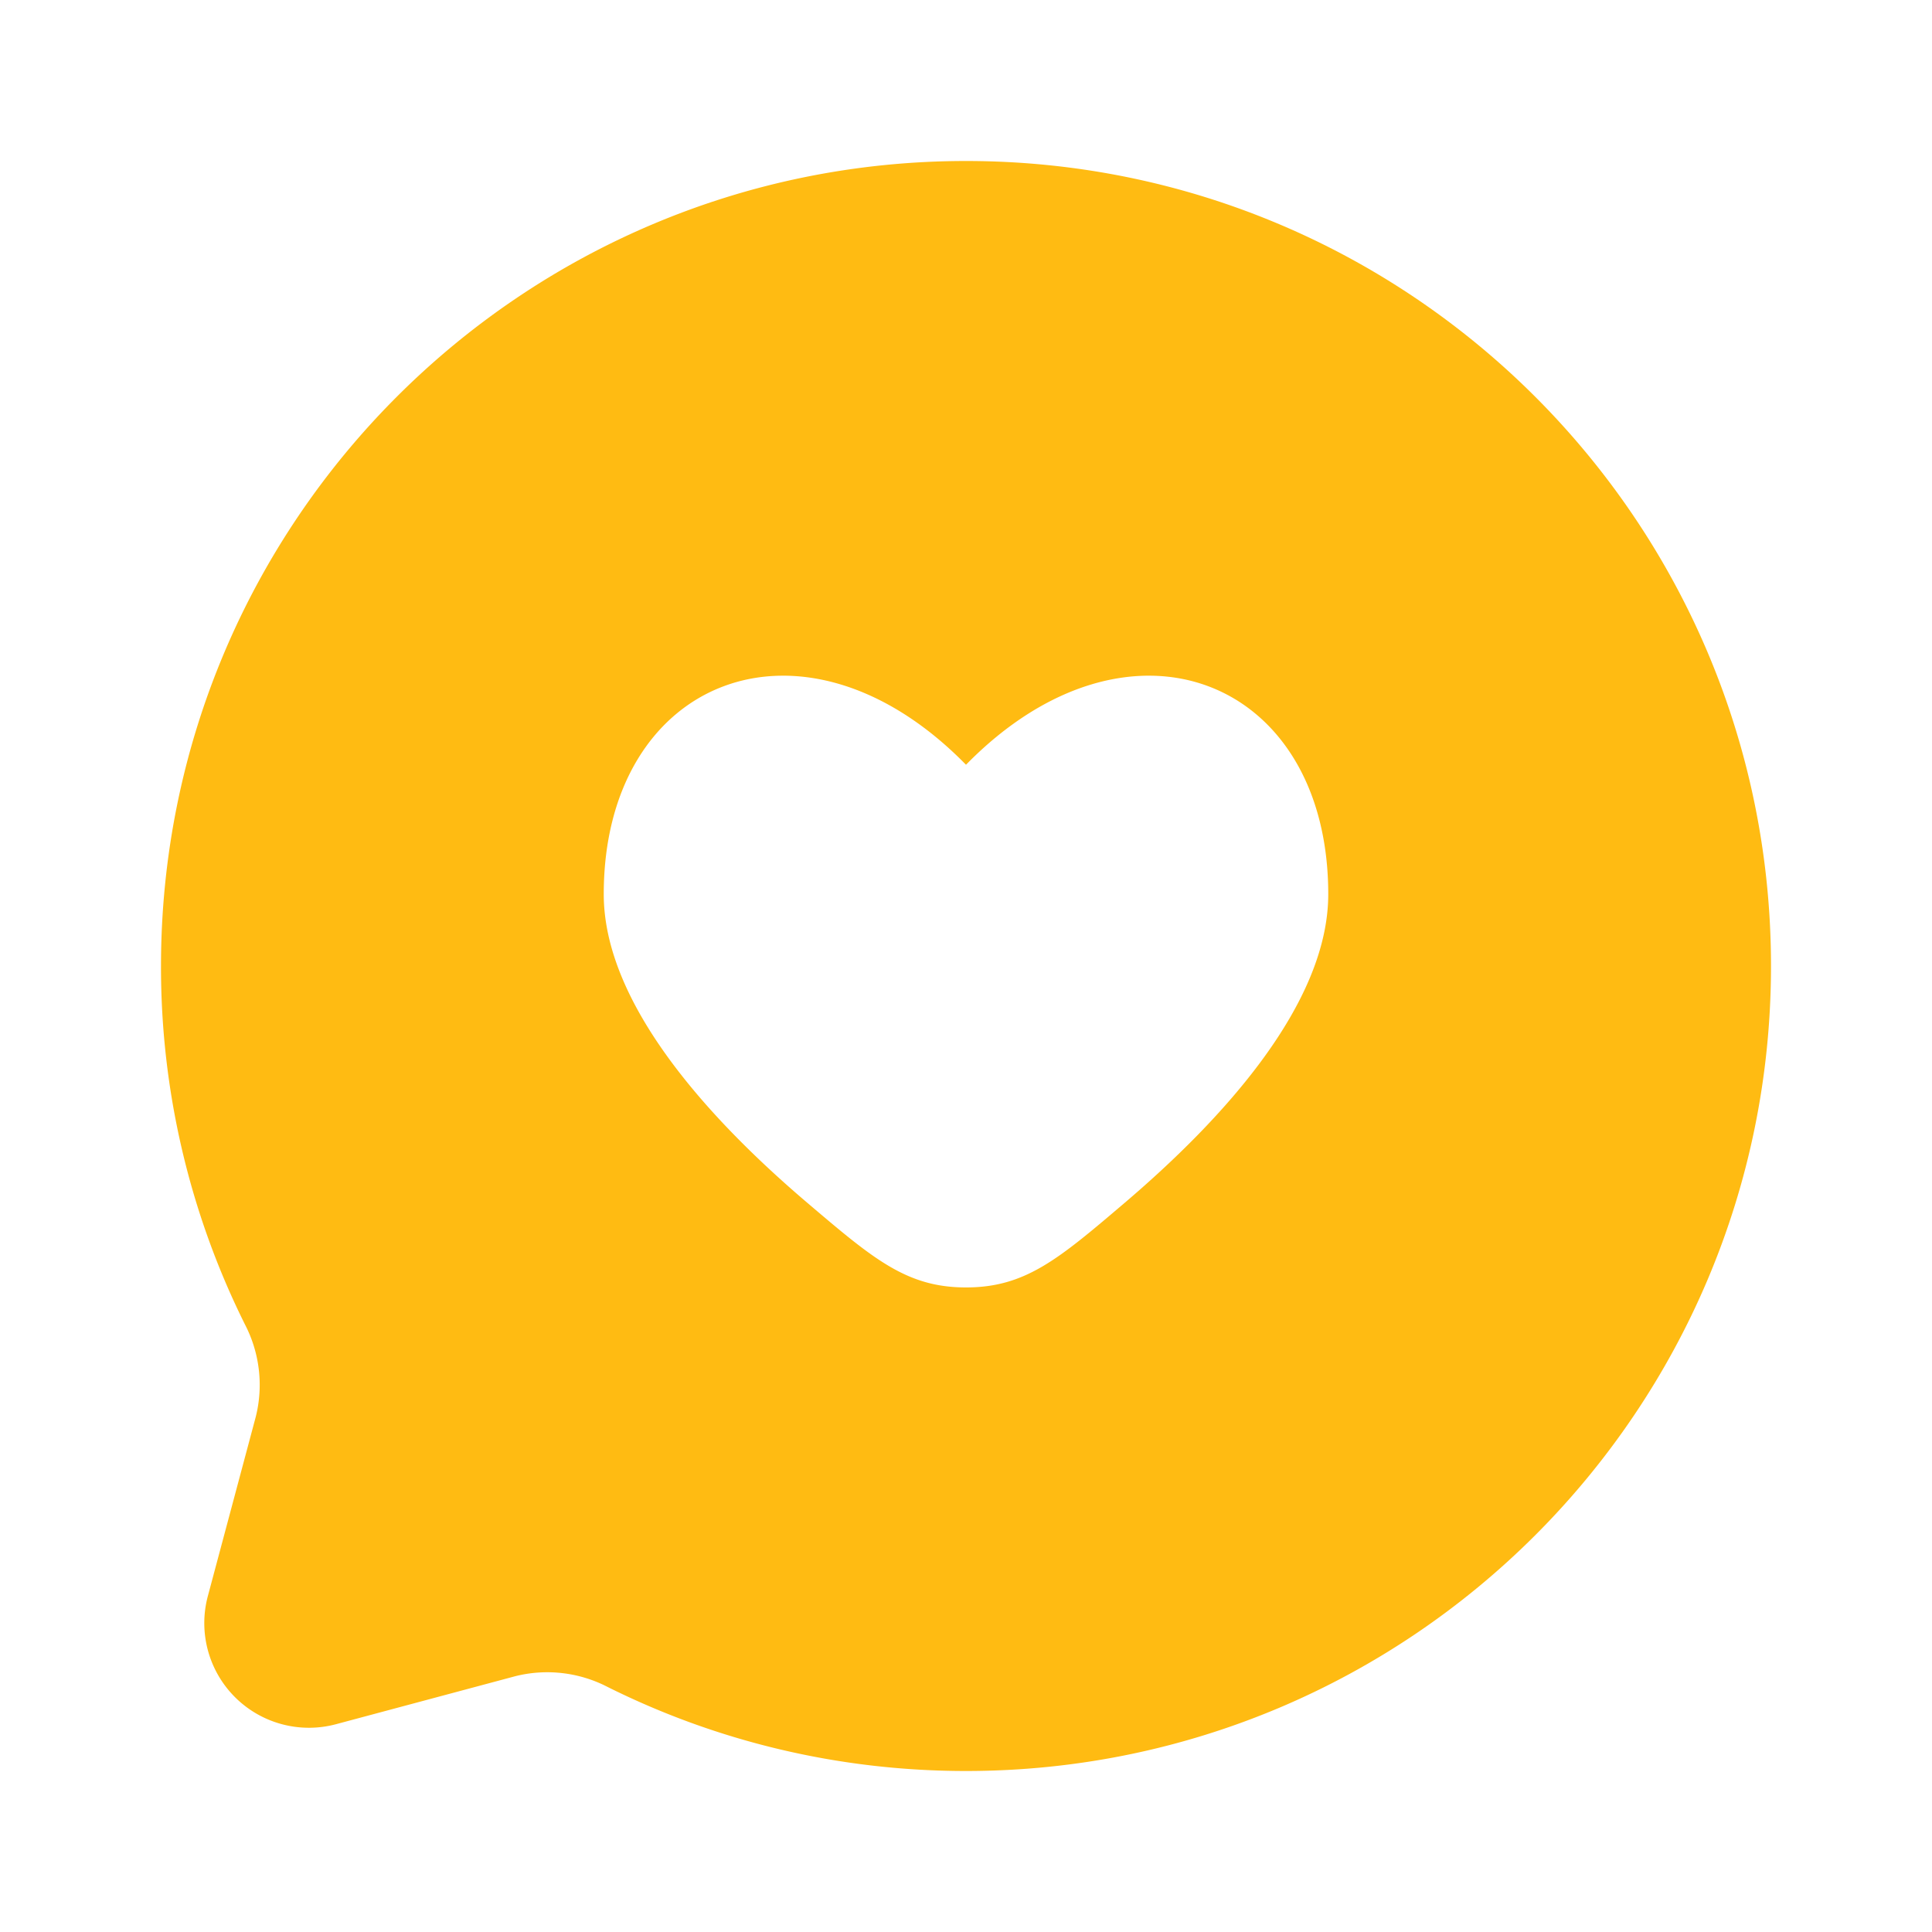
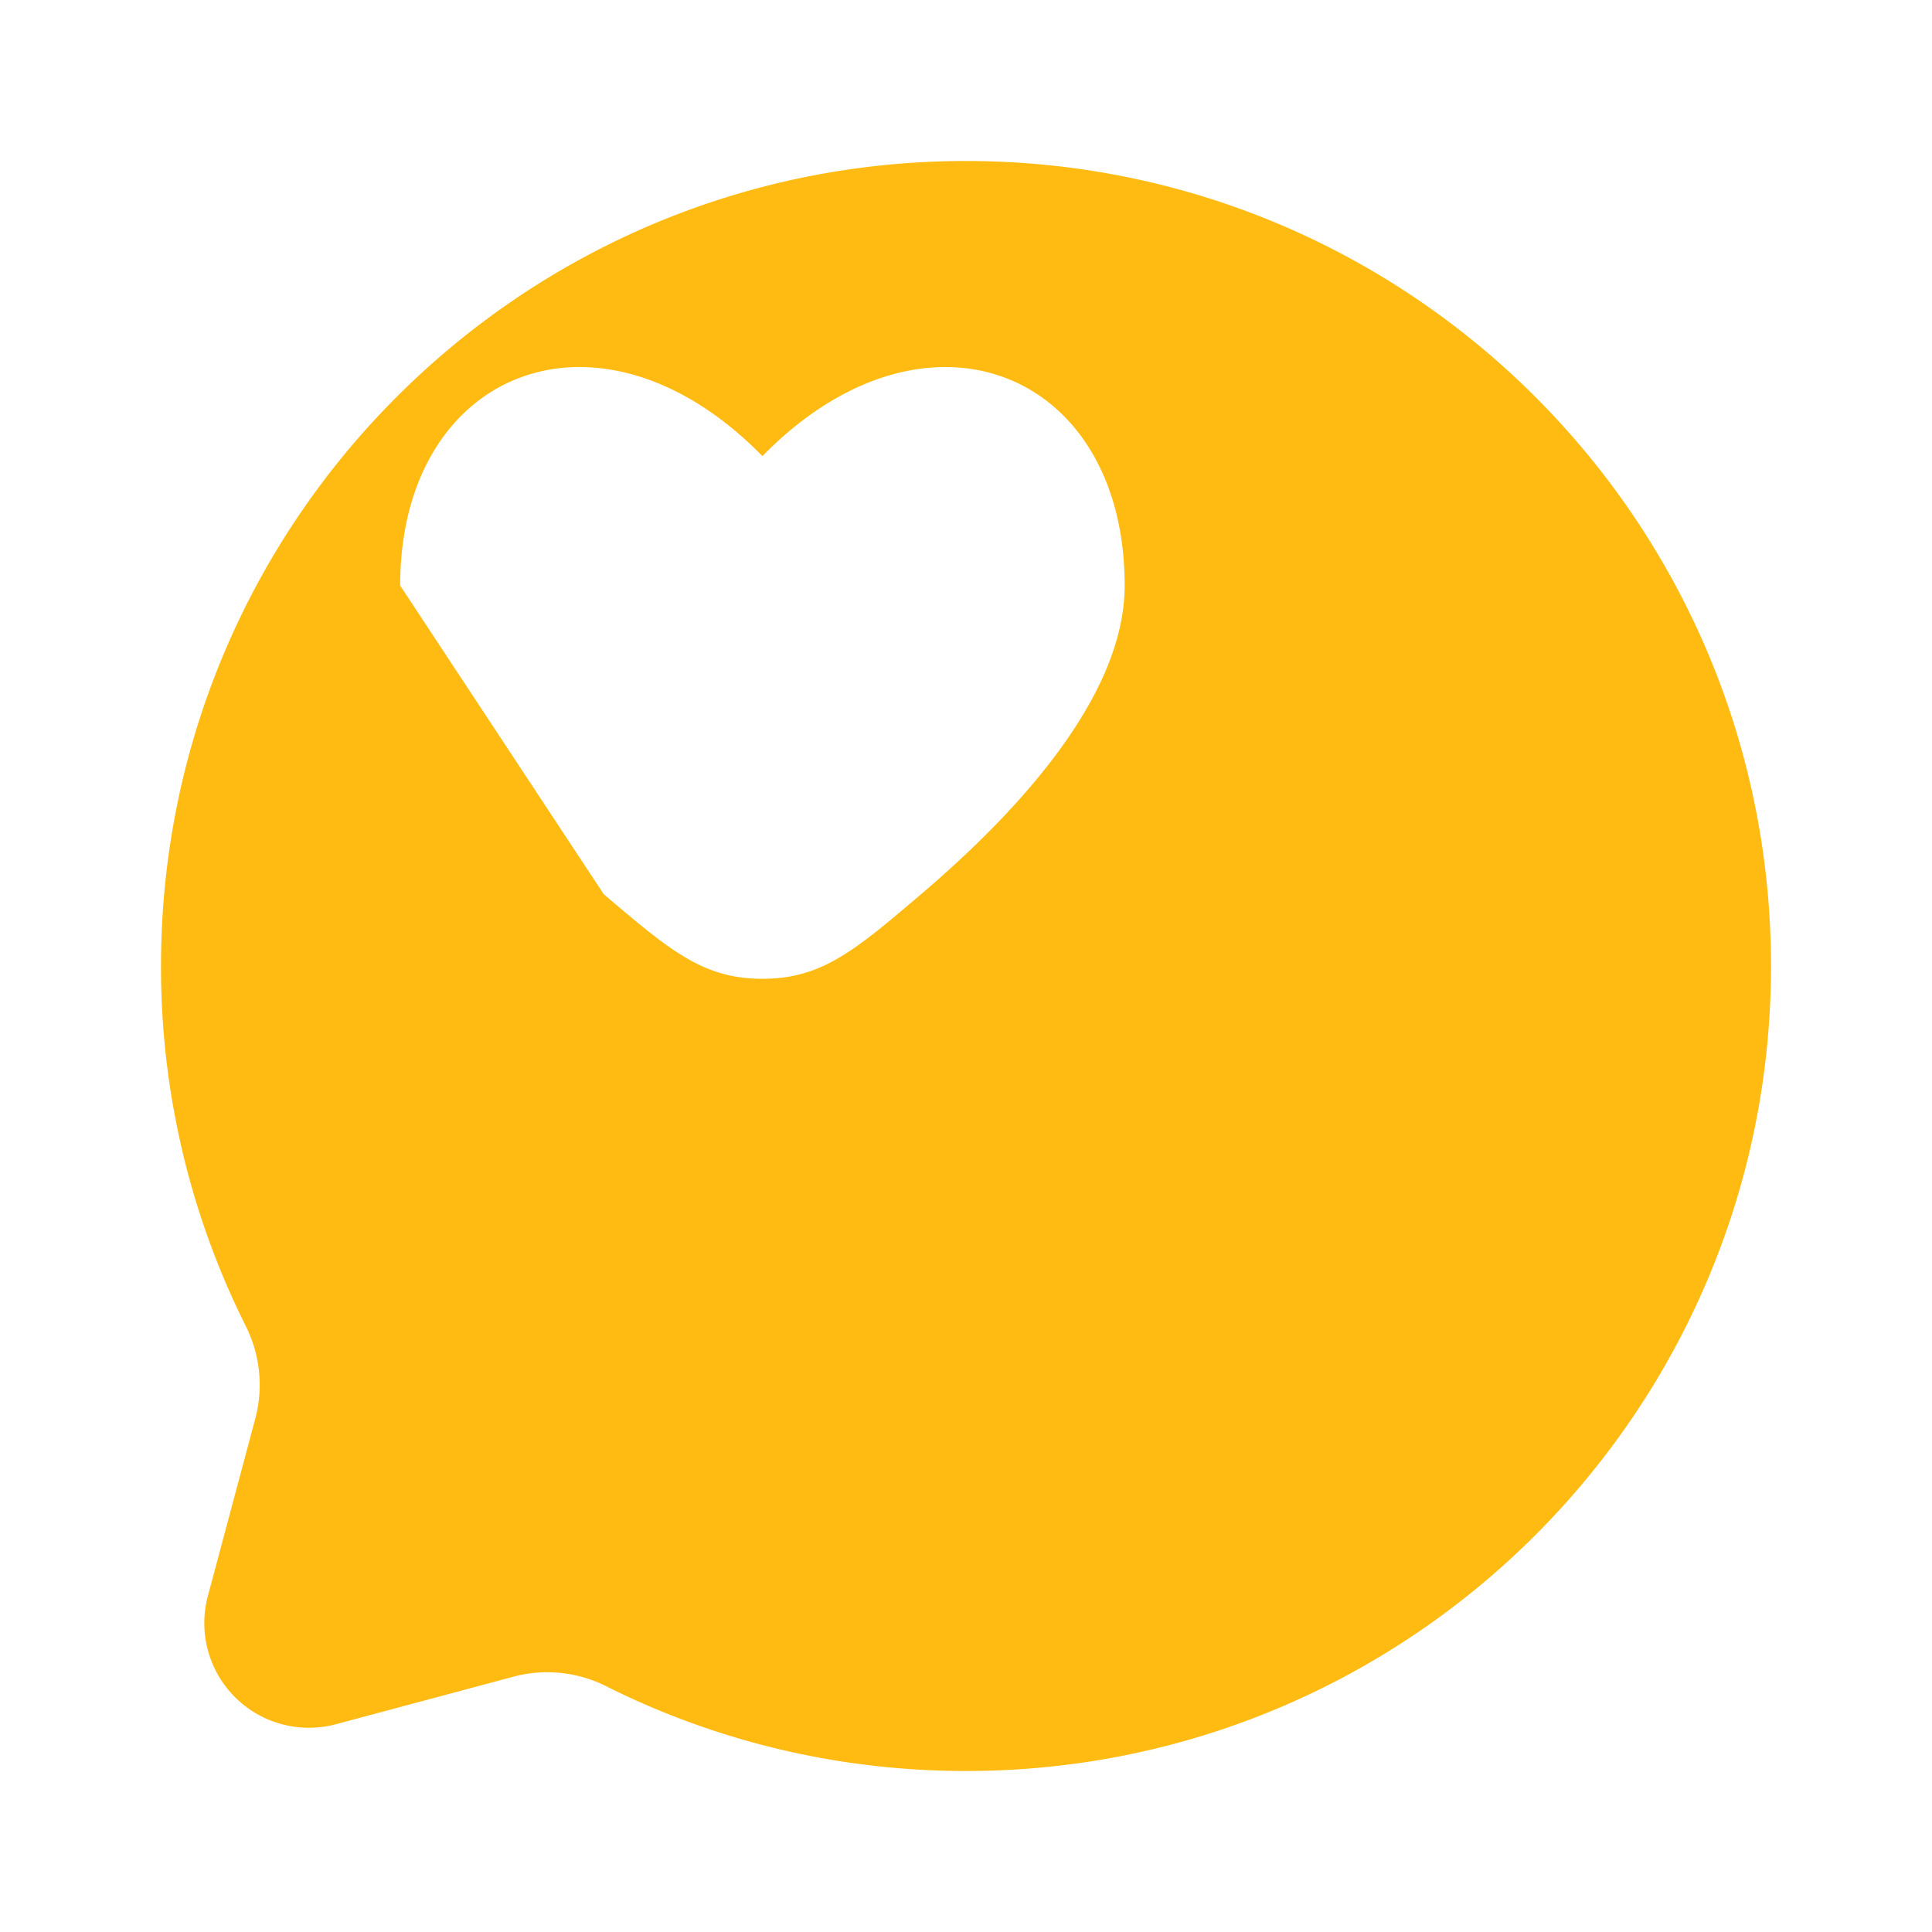
<svg xmlns="http://www.w3.org/2000/svg" width="1em" height="1em" viewBox="0 0 24 24">
-   <path fill="#ffbb12" fill-rule="evenodd" d="M22 12c0 5.523-4.477 10-10 10c-1.6 0-3.112-.376-4.452-1.044a1.63 1.63 0 0 0-1.149-.133l-2.226.596a1.3 1.3 0 0 1-1.591-1.592l.595-2.226a1.63 1.63 0 0 0-.134-1.148A9.96 9.96 0 0 1 2 12C2 6.477 6.477 2 12 2s10 4.477 10 10m-14.5-.892c0 1.369 1.319 2.805 2.529 3.834c.823.7 1.235 1.051 1.971 1.051s1.148-.35 1.971-1.051c1.21-1.03 2.529-2.465 2.529-3.834c0-2.677-2.475-3.676-4.5-1.608c-2.025-2.068-4.5-1.069-4.5 1.608" clip-rule="evenodd" />
+   <path fill="#ffbb12" fill-rule="evenodd" d="M22 12c0 5.523-4.477 10-10 10c-1.6 0-3.112-.376-4.452-1.044a1.63 1.63 0 0 0-1.149-.133l-2.226.596a1.3 1.3 0 0 1-1.591-1.592l.595-2.226a1.63 1.63 0 0 0-.134-1.148A9.96 9.96 0 0 1 2 12C2 6.477 6.477 2 12 2s10 4.477 10 10m-14.5-.892c.823.7 1.235 1.051 1.971 1.051s1.148-.35 1.971-1.051c1.21-1.03 2.529-2.465 2.529-3.834c0-2.677-2.475-3.676-4.5-1.608c-2.025-2.068-4.5-1.069-4.5 1.608" clip-rule="evenodd" />
</svg>